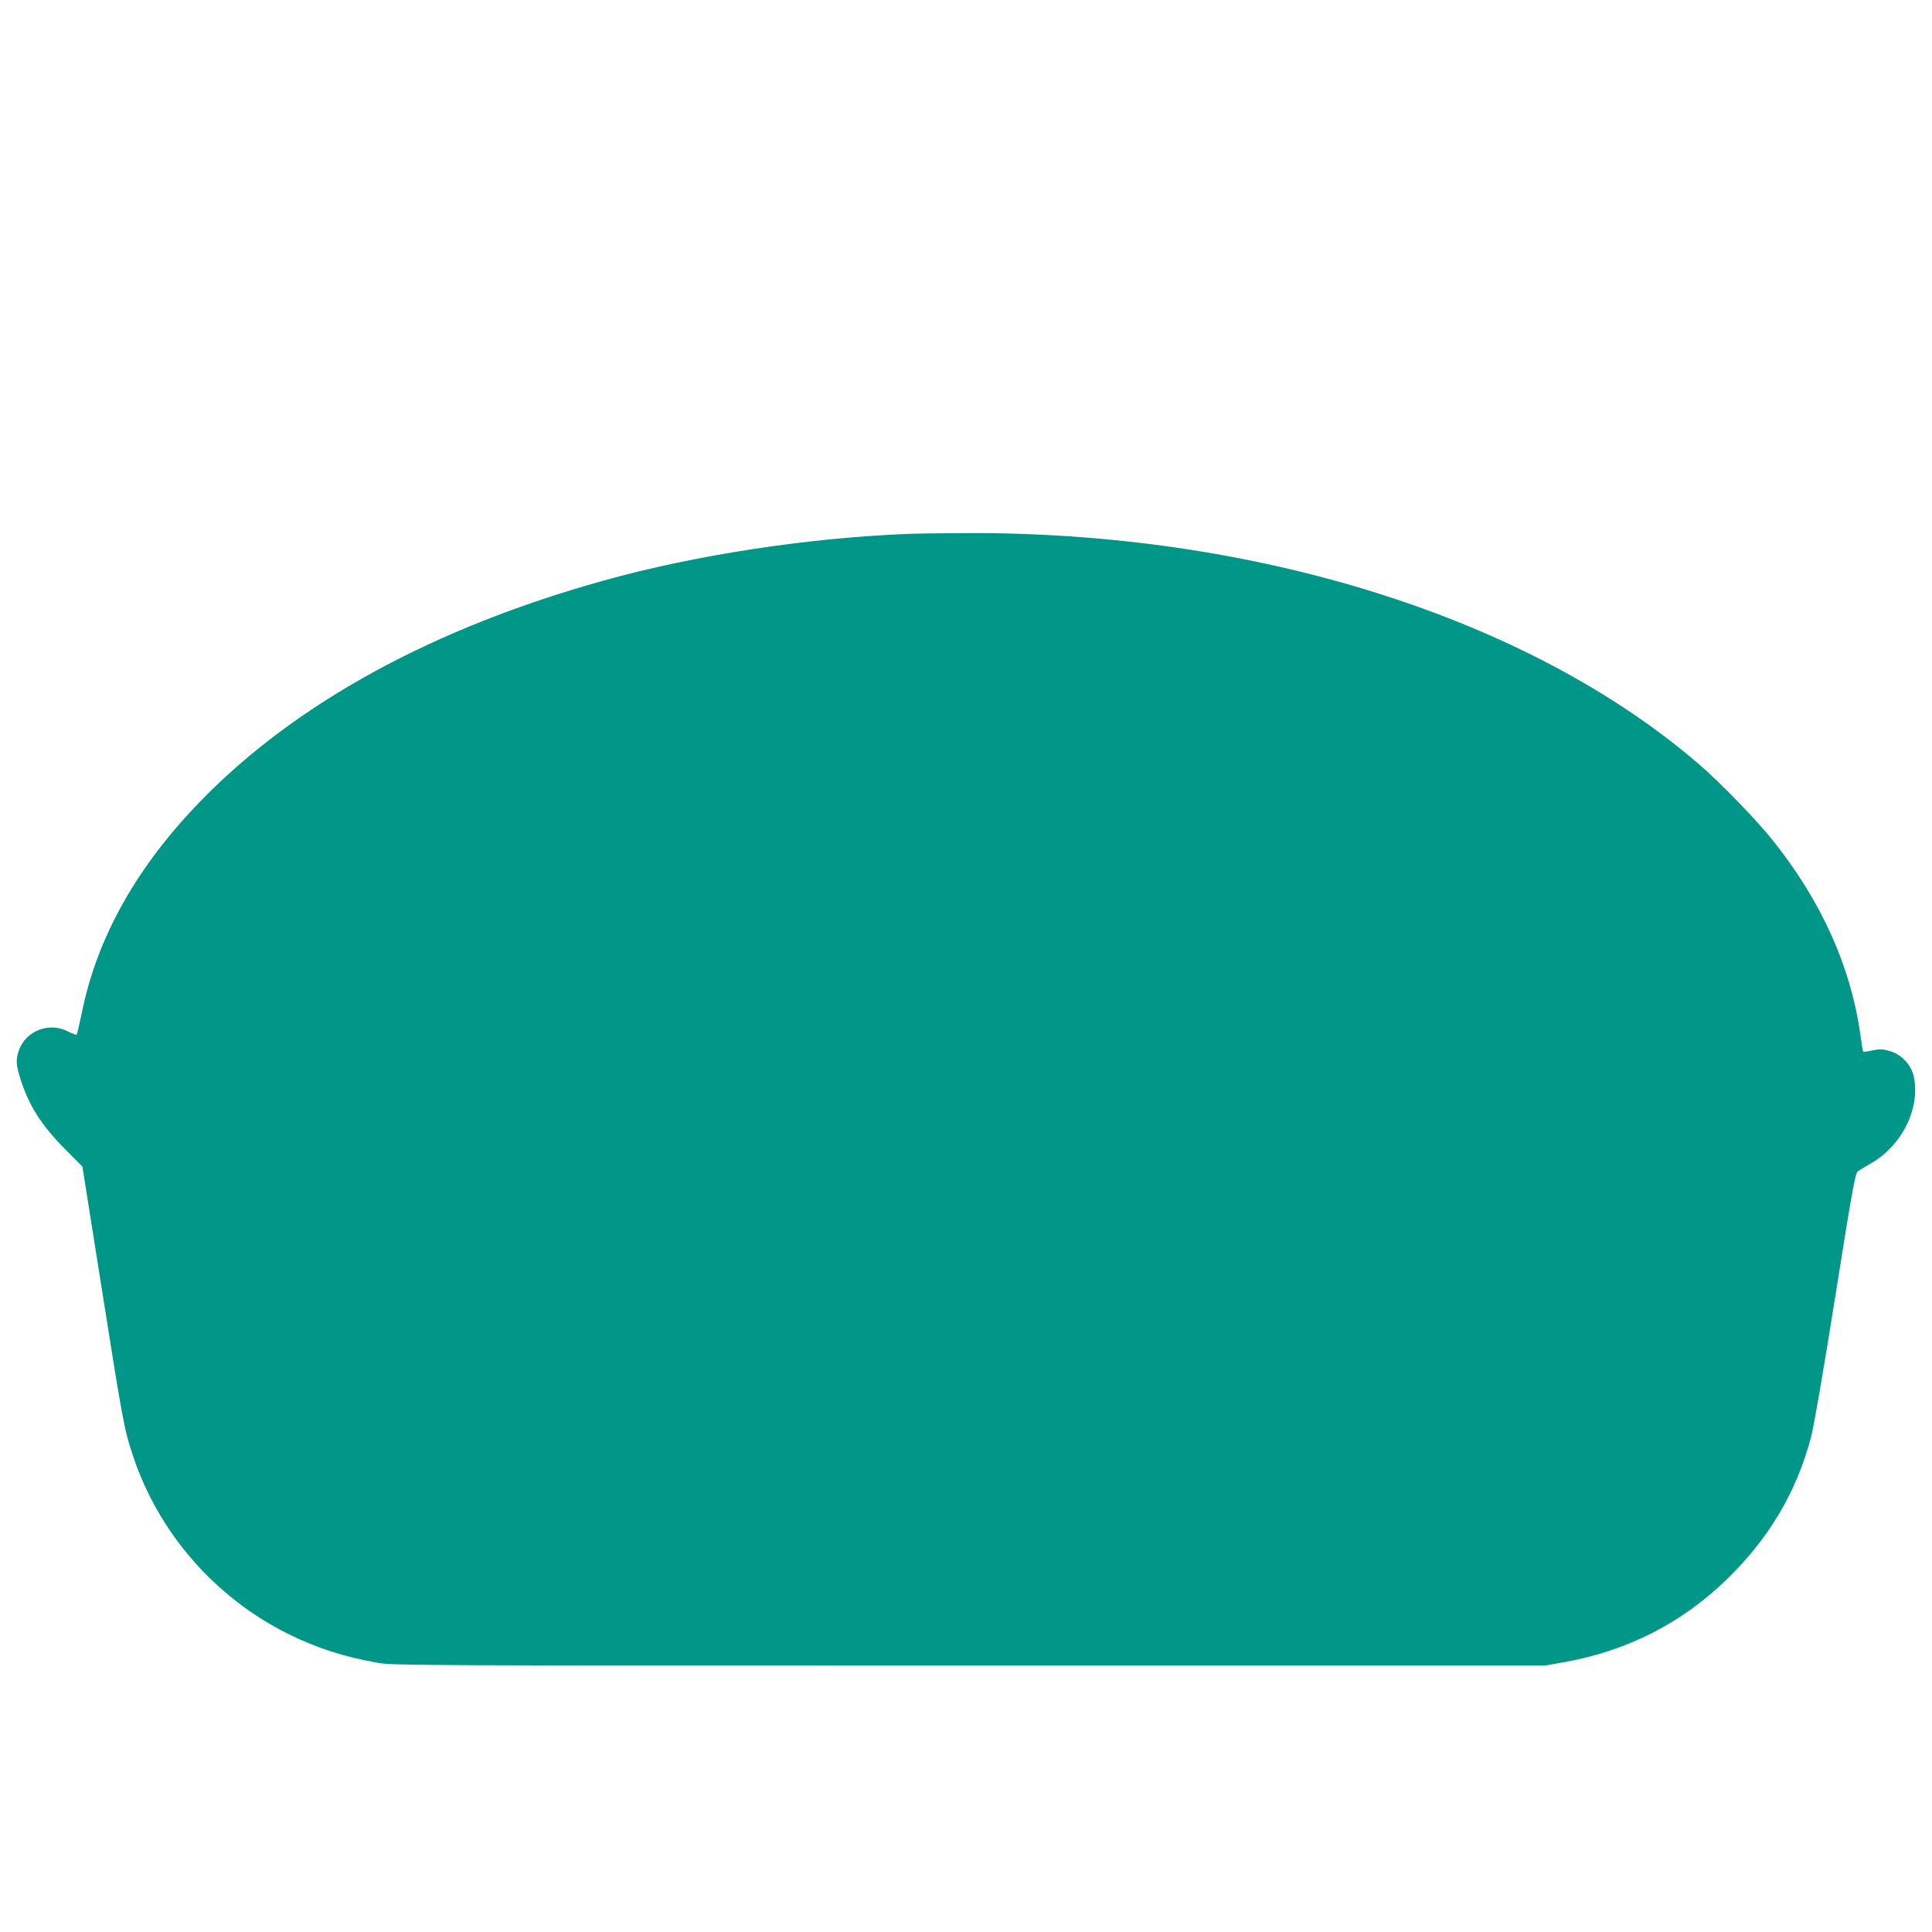
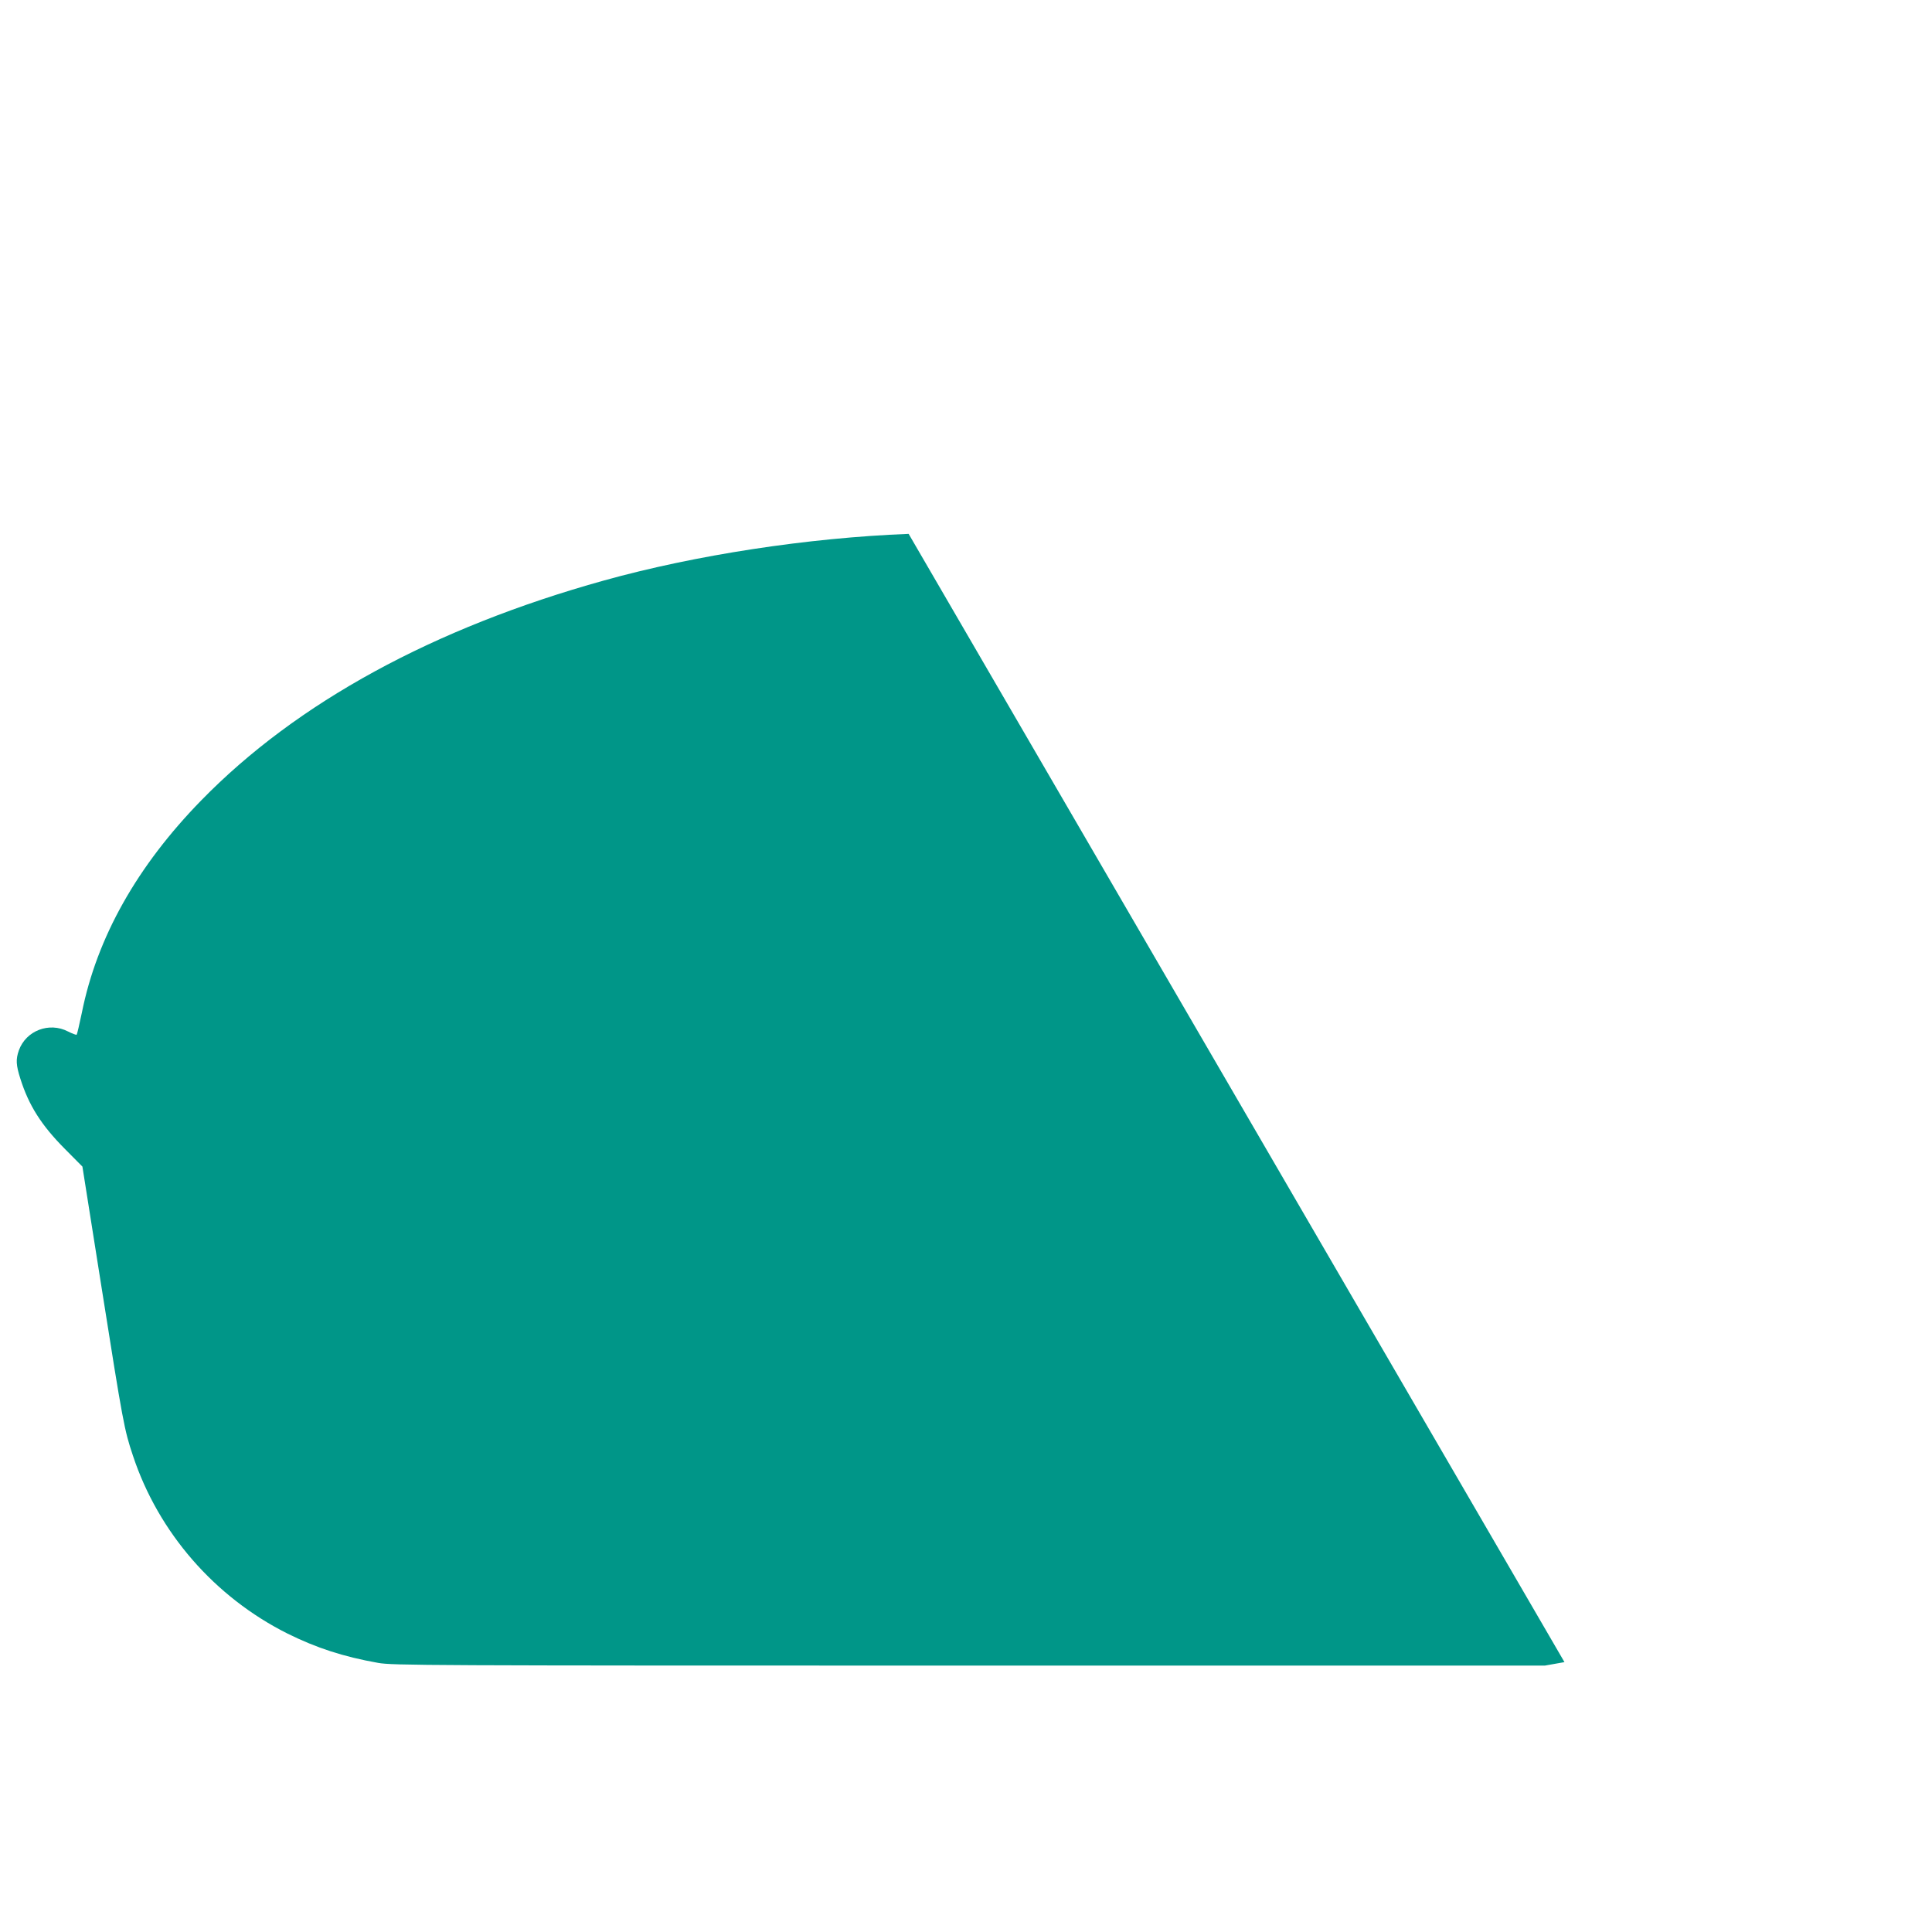
<svg xmlns="http://www.w3.org/2000/svg" version="1.0" width="1280pt" height="1280pt" viewBox="0 0 1280 1280" preserveAspectRatio="xMidYMid meet">
  <g transform="translate(0,1280) scale(0.1,-0.1)" fill="#009688" stroke="none">
-     <path d="M6020 9263 c-667 -26 -1412 -140 -2019 -309 -1128 -314 -2034 -808 -2666 -1455 -427 -437 -693 -910 -793 -1410 -16 -76 -31 -141 -34 -144 -3 -3 -29 7 -57 21 -125 65 -279 6 -326 -125 -21 -60 -19 -97 10 -188 56 -177 139 -308 295 -465 l116 -117 128 -808 c141 -891 149 -935 207 -1108 169 -509 541 -936 1024 -1178 192 -95 369 -153 600 -194 95 -17 297 -18 3915 -18 l3815 0 130 23 c418 76 774 257 1074 547 281 273 463 579 560 945 18 70 82 437 160 930 114 717 132 816 150 830 11 8 48 31 82 50 209 117 334 368 288 579 -16 75 -82 146 -157 167 -48 14 -66 15 -116 5 -32 -7 -60 -11 -62 -9 -2 2 -10 51 -18 109 -64 457 -259 889 -583 1294 -109 136 -342 377 -487 502 -1131 974 -2947 1544 -4875 1531 -157 -1 -320 -3 -361 -5z" />
+     <path d="M6020 9263 c-667 -26 -1412 -140 -2019 -309 -1128 -314 -2034 -808 -2666 -1455 -427 -437 -693 -910 -793 -1410 -16 -76 -31 -141 -34 -144 -3 -3 -29 7 -57 21 -125 65 -279 6 -326 -125 -21 -60 -19 -97 10 -188 56 -177 139 -308 295 -465 l116 -117 128 -808 c141 -891 149 -935 207 -1108 169 -509 541 -936 1024 -1178 192 -95 369 -153 600 -194 95 -17 297 -18 3915 -18 l3815 0 130 23 z" />
  </g>
</svg>